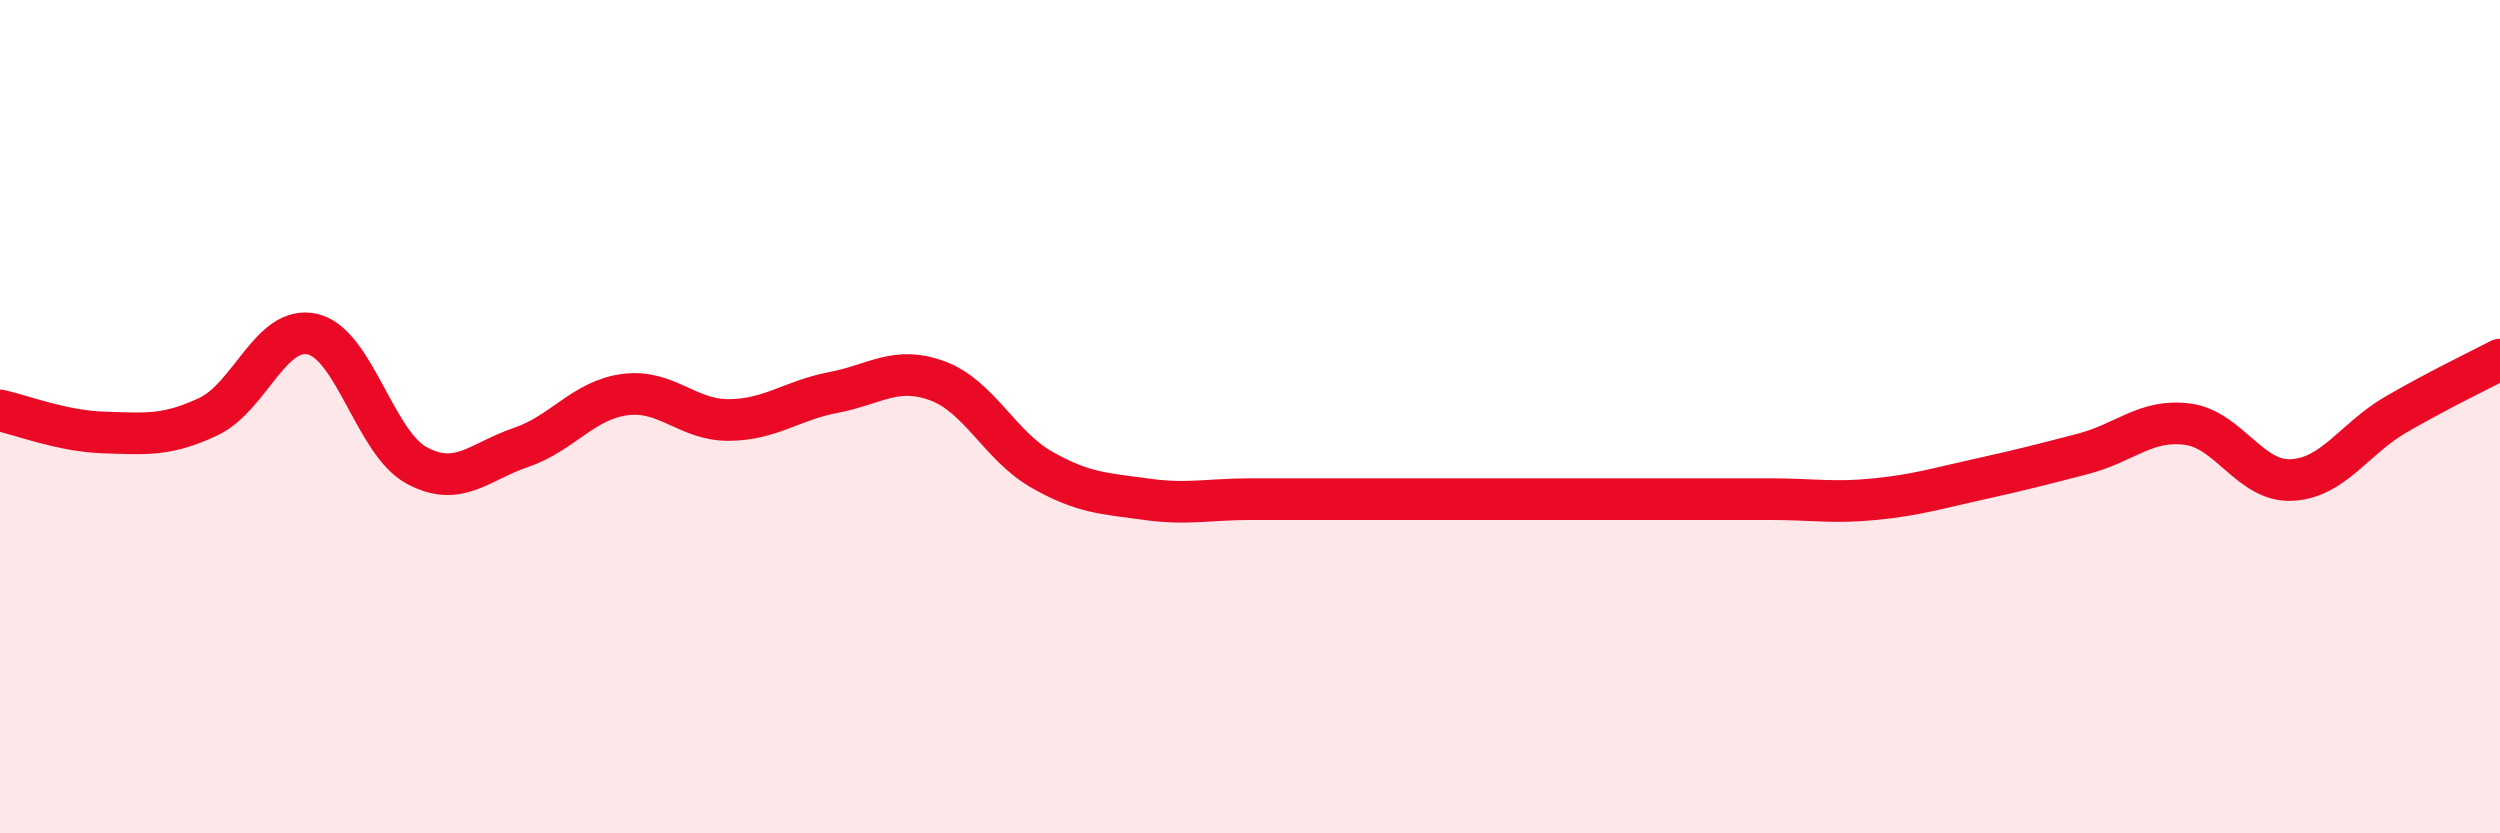
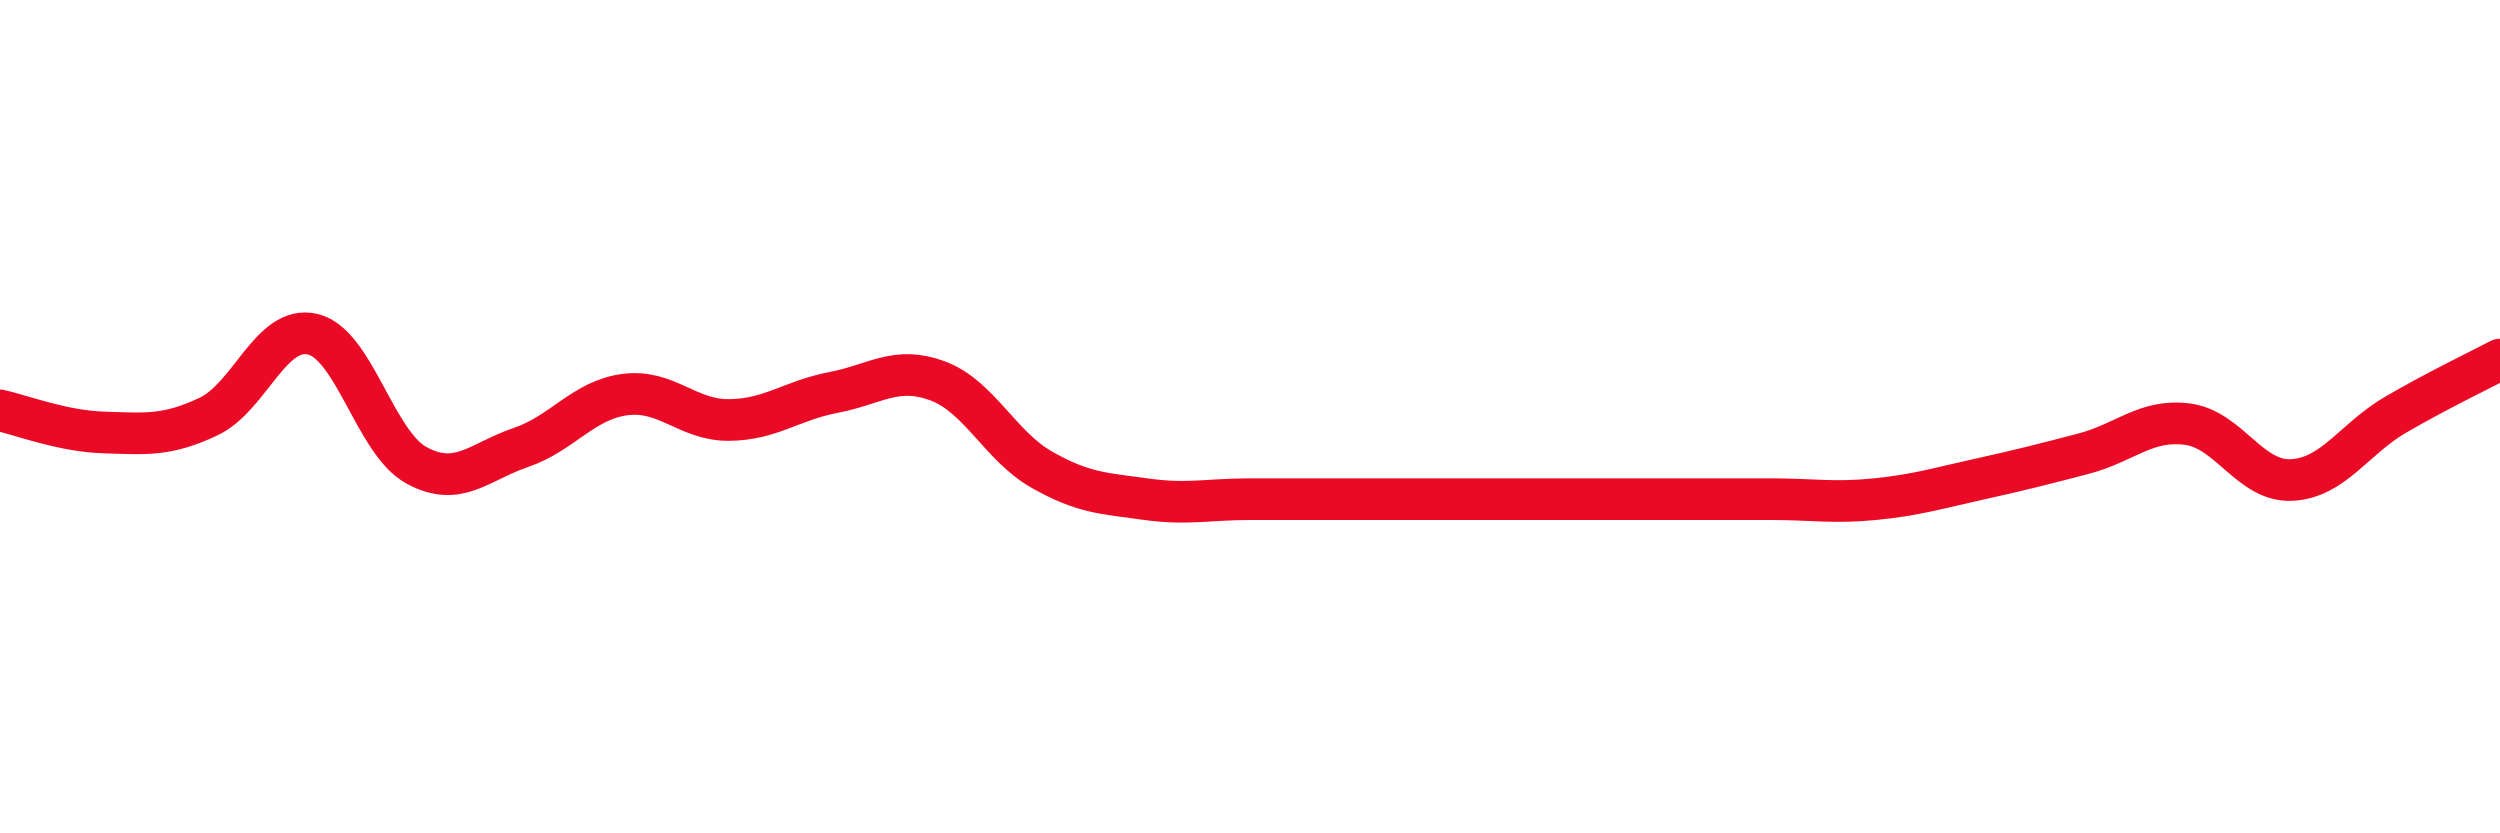
<svg xmlns="http://www.w3.org/2000/svg" width="60" height="20" viewBox="0 0 60 20">
-   <path d="M 0,9.85 C 0.5,9.96 1.5,10.35 2.5,10.38 C 3.5,10.41 4,10.47 5,10 C 6,9.53 6.5,7.79 7.5,8.02 C 8.5,8.25 9,10.63 10,11.17 C 11,11.71 11.5,11.08 12.5,10.74 C 13.5,10.4 14,9.6 15,9.47 C 16,9.34 16.5,10.09 17.5,10.08 C 18.5,10.07 19,9.61 20,9.42 C 21,9.23 21.5,8.77 22.5,9.14 C 23.5,9.51 24,10.7 25,11.27 C 26,11.84 26.5,11.84 27.5,11.98 C 28.5,12.12 29,11.98 30,11.98 C 31,11.98 31.5,11.98 32.5,11.98 C 33.5,11.98 34,11.98 35,11.98 C 36,11.98 36.5,11.98 37.5,11.98 C 38.5,11.98 39,11.98 40,11.98 C 41,11.98 41.5,11.98 42.5,11.98 C 43.5,11.98 44,12.08 45,11.98 C 46,11.88 46.5,11.72 47.5,11.5 C 48.5,11.28 49,11.15 50,10.89 C 51,10.63 51.5,10.05 52.5,10.18 C 53.5,10.31 54,11.57 55,11.52 C 56,11.47 56.5,10.53 57.5,9.95 C 58.5,9.37 59.5,8.89 60,8.63L60 20L0 20Z" fill="#EB0A25" opacity="0.1" stroke-linecap="round" stroke-linejoin="round" />
  <path d="M 0,9.85 C 0.5,9.96 1.5,10.35 2.5,10.38 C 3.5,10.41 4,10.47 5,10 C 6,9.53 6.5,7.79 7.5,8.02 C 8.5,8.25 9,10.63 10,11.17 C 11,11.71 11.5,11.08 12.5,10.74 C 13.5,10.4 14,9.6 15,9.47 C 16,9.34 16.5,10.09 17.5,10.08 C 18.5,10.07 19,9.61 20,9.42 C 21,9.23 21.5,8.77 22.5,9.14 C 23.5,9.51 24,10.7 25,11.27 C 26,11.84 26.5,11.84 27.5,11.98 C 28.5,12.12 29,11.98 30,11.98 C 31,11.98 31.5,11.98 32.5,11.98 C 33.5,11.98 34,11.98 35,11.98 C 36,11.98 36.5,11.98 37.5,11.98 C 38.5,11.98 39,11.98 40,11.98 C 41,11.98 41.5,11.98 42.5,11.98 C 43.5,11.98 44,12.08 45,11.98 C 46,11.88 46.5,11.72 47.5,11.5 C 48.5,11.28 49,11.15 50,10.89 C 51,10.63 51.5,10.05 52.5,10.18 C 53.5,10.31 54,11.57 55,11.52 C 56,11.47 56.5,10.53 57.5,9.95 C 58.5,9.37 59.5,8.89 60,8.63" stroke="#EB0A25" stroke-width="1" fill="none" stroke-linecap="round" stroke-linejoin="round" />
</svg>